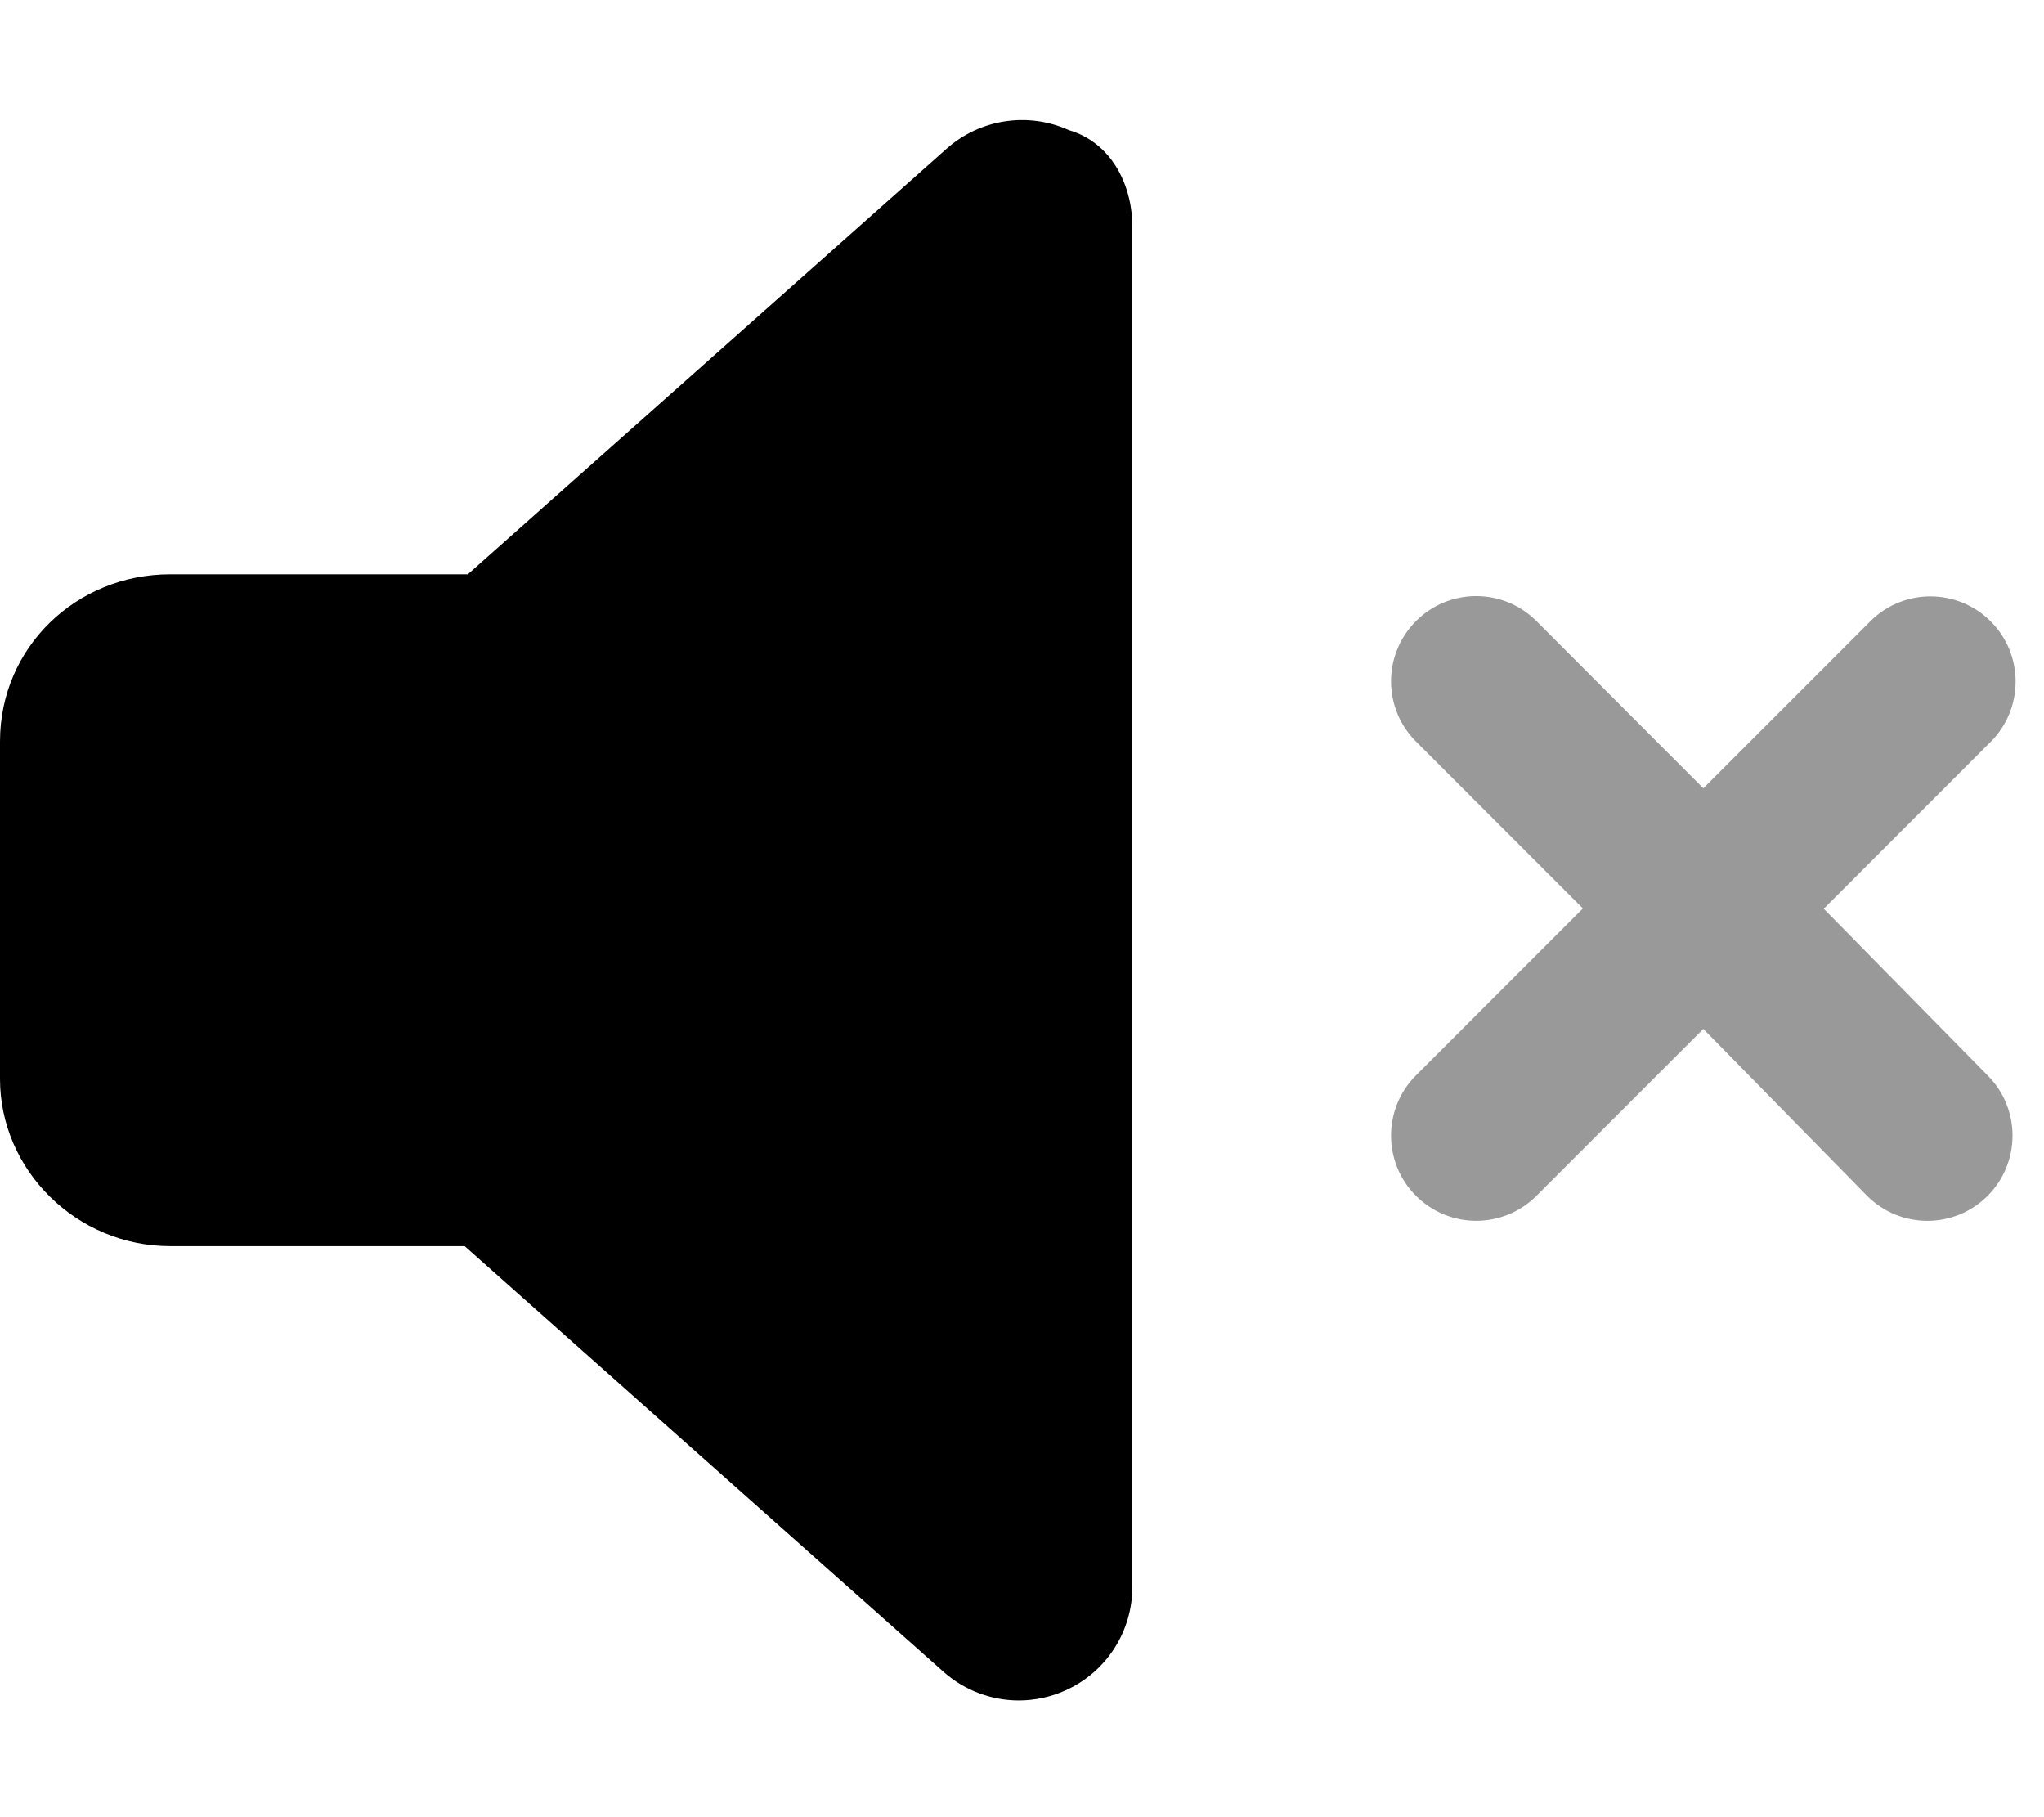
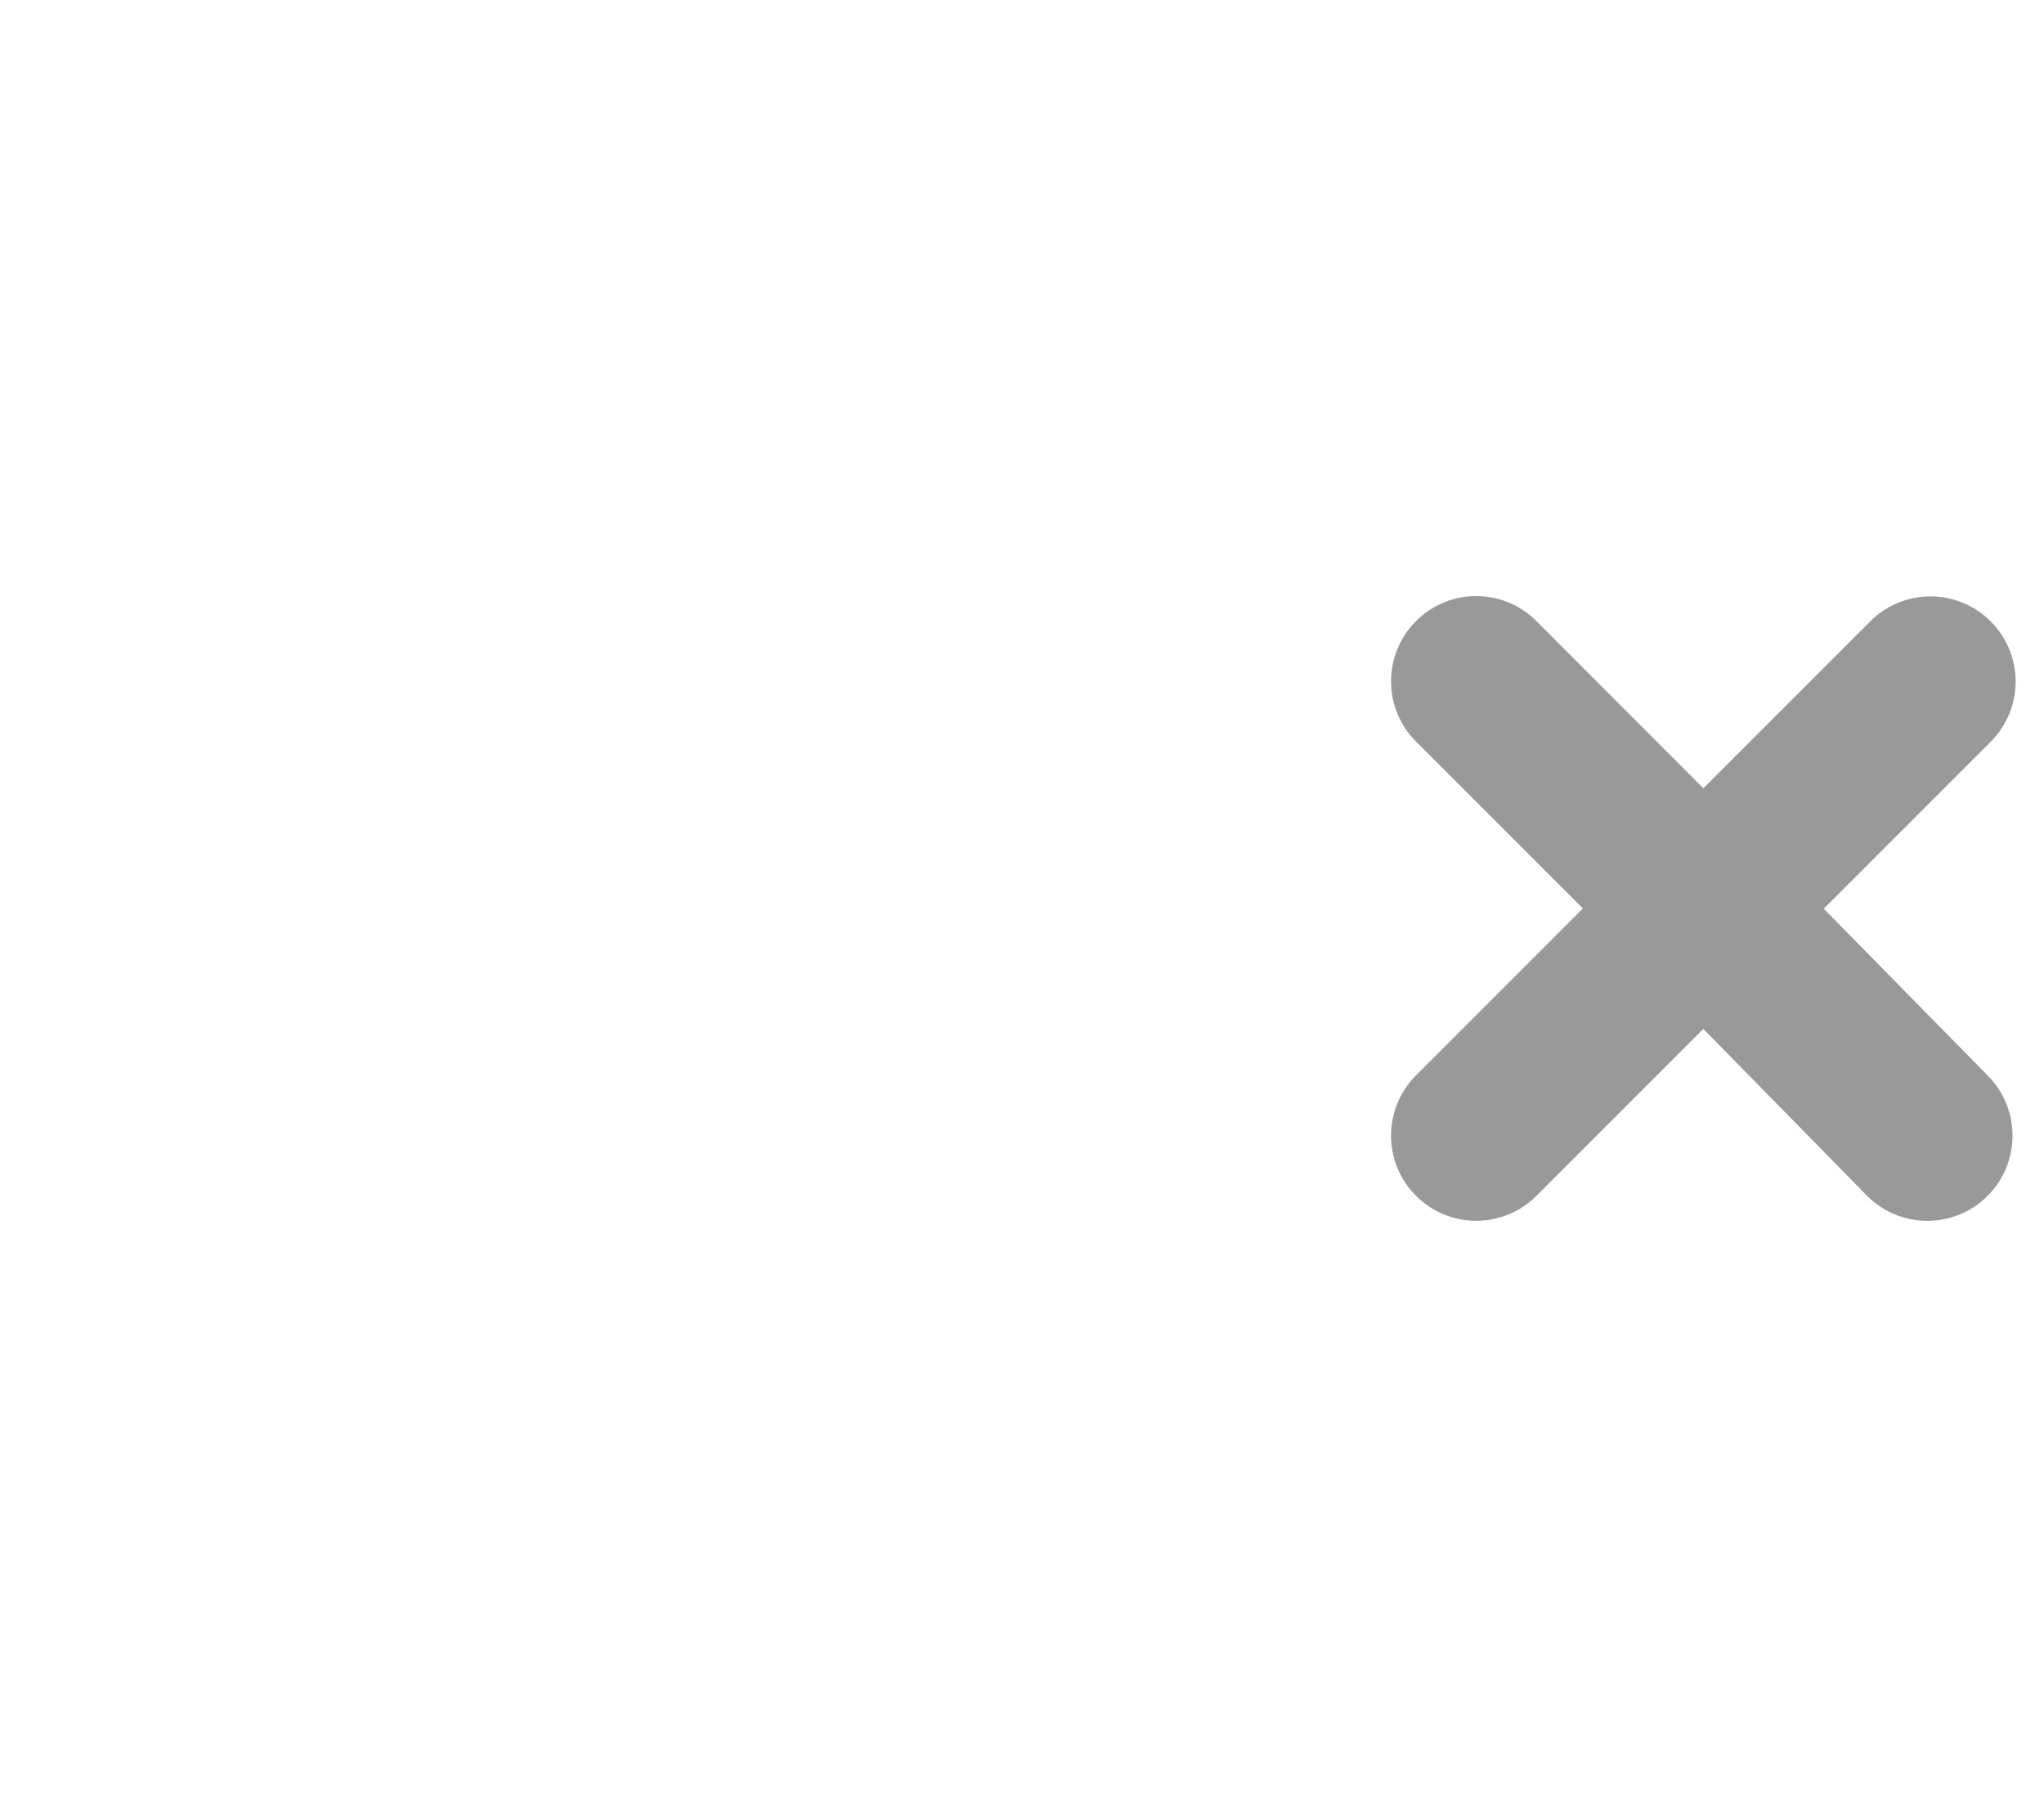
<svg xmlns="http://www.w3.org/2000/svg" viewBox="0 0 576 512">
  <defs>
    <style>.fa-secondary{opacity:.4}</style>
  </defs>
-   <path class="fa-primary" d="M319.1 64v383.1c0 12.59-7.325 24-18.82 29.16c-4.203 1.906-8.737 2.844-13.17 2.844c-7.688 0-15.28-2.781-21.26-8.094l-134.9-119.9H48c-26.51 0-48-21.49-48-47.1v-95.1c0-26.51 21.49-47.1 48-47.1h83.84l134.9-119.9c9.422-8.375 22.94-10.44 34.44-5.253C312.7 40 319.1 51.41 319.1 64z" />
  <path class="fa-secondary" d="M560.1 303c9.375 9.375 9.375 24.56 0 33.94c-9.381 9.381-24.56 9.373-33.94 0L480 289.9l-47.03 47.03c-9.381 9.381-24.56 9.373-33.94 0c-9.375-9.375-9.375-24.56 0-33.94l47.03-47.03l-47.03-47.03c-9.375-9.375-9.375-24.56 0-33.94s24.56-9.375 33.94 0L480 222.1l47.03-47.03c9.375-9.375 24.56-9.375 33.94 0s9.375 24.56 0 33.94l-47.03 47.03L560.1 303z" />
</svg>